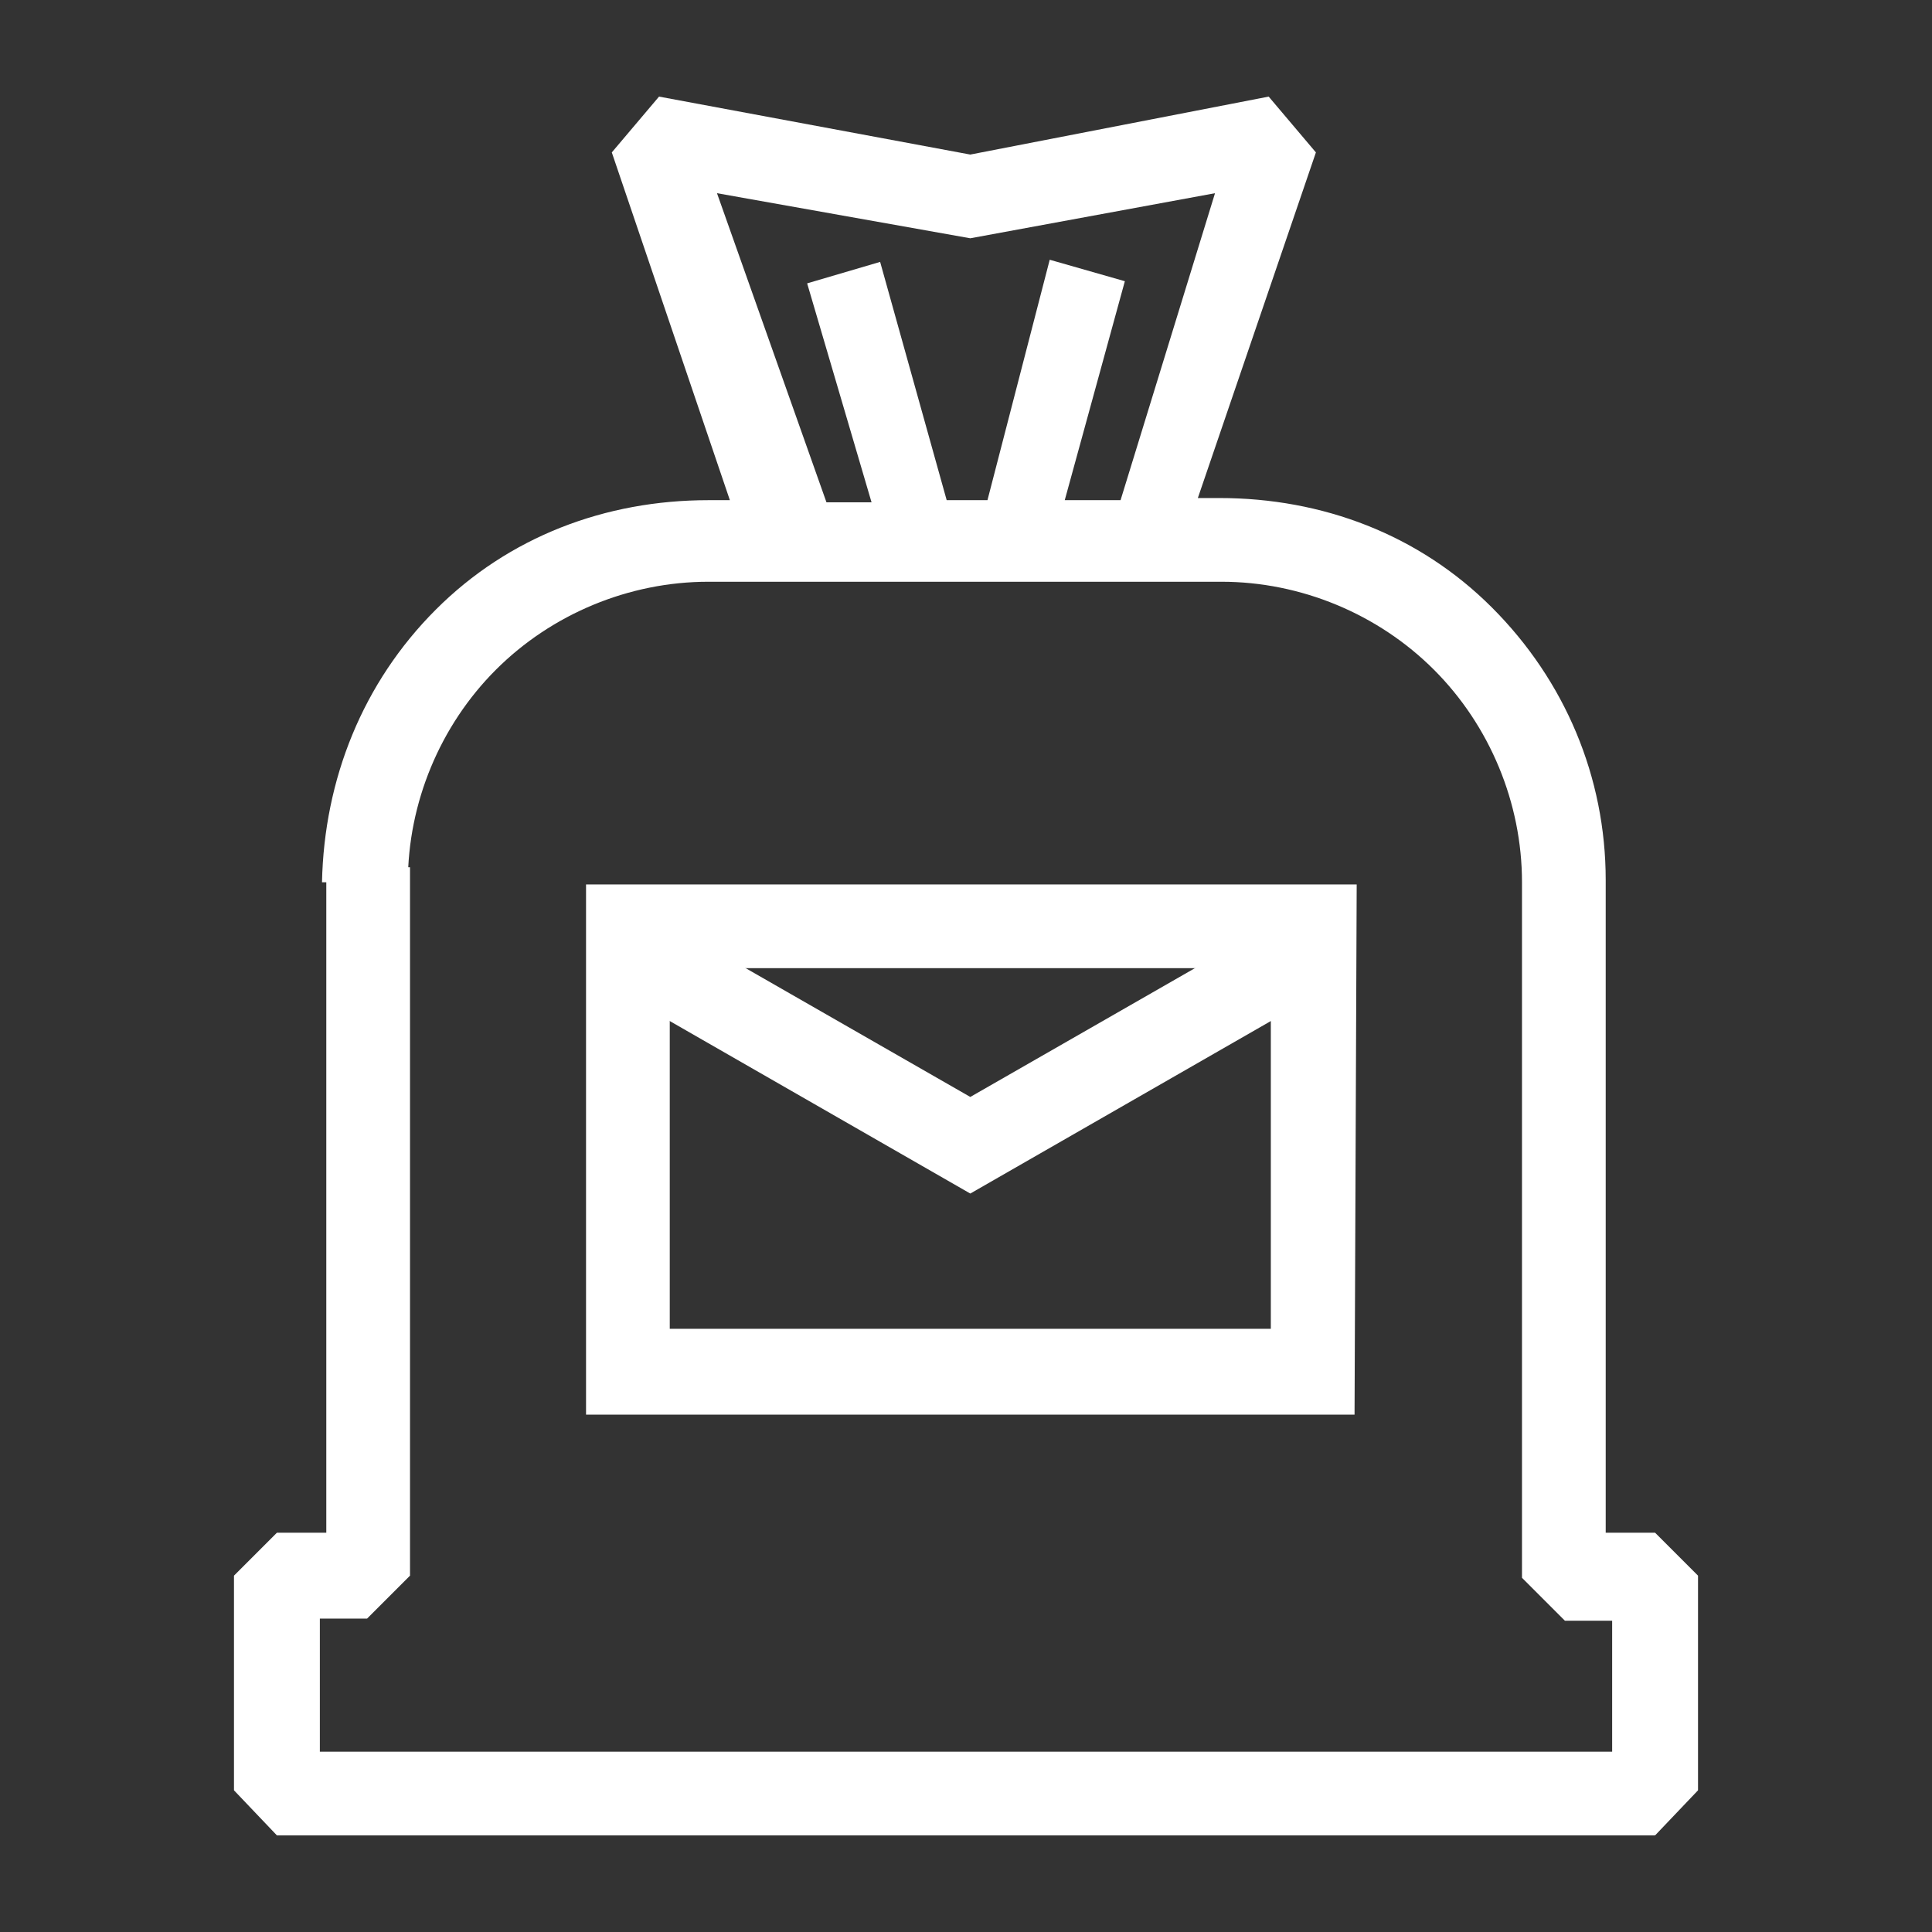
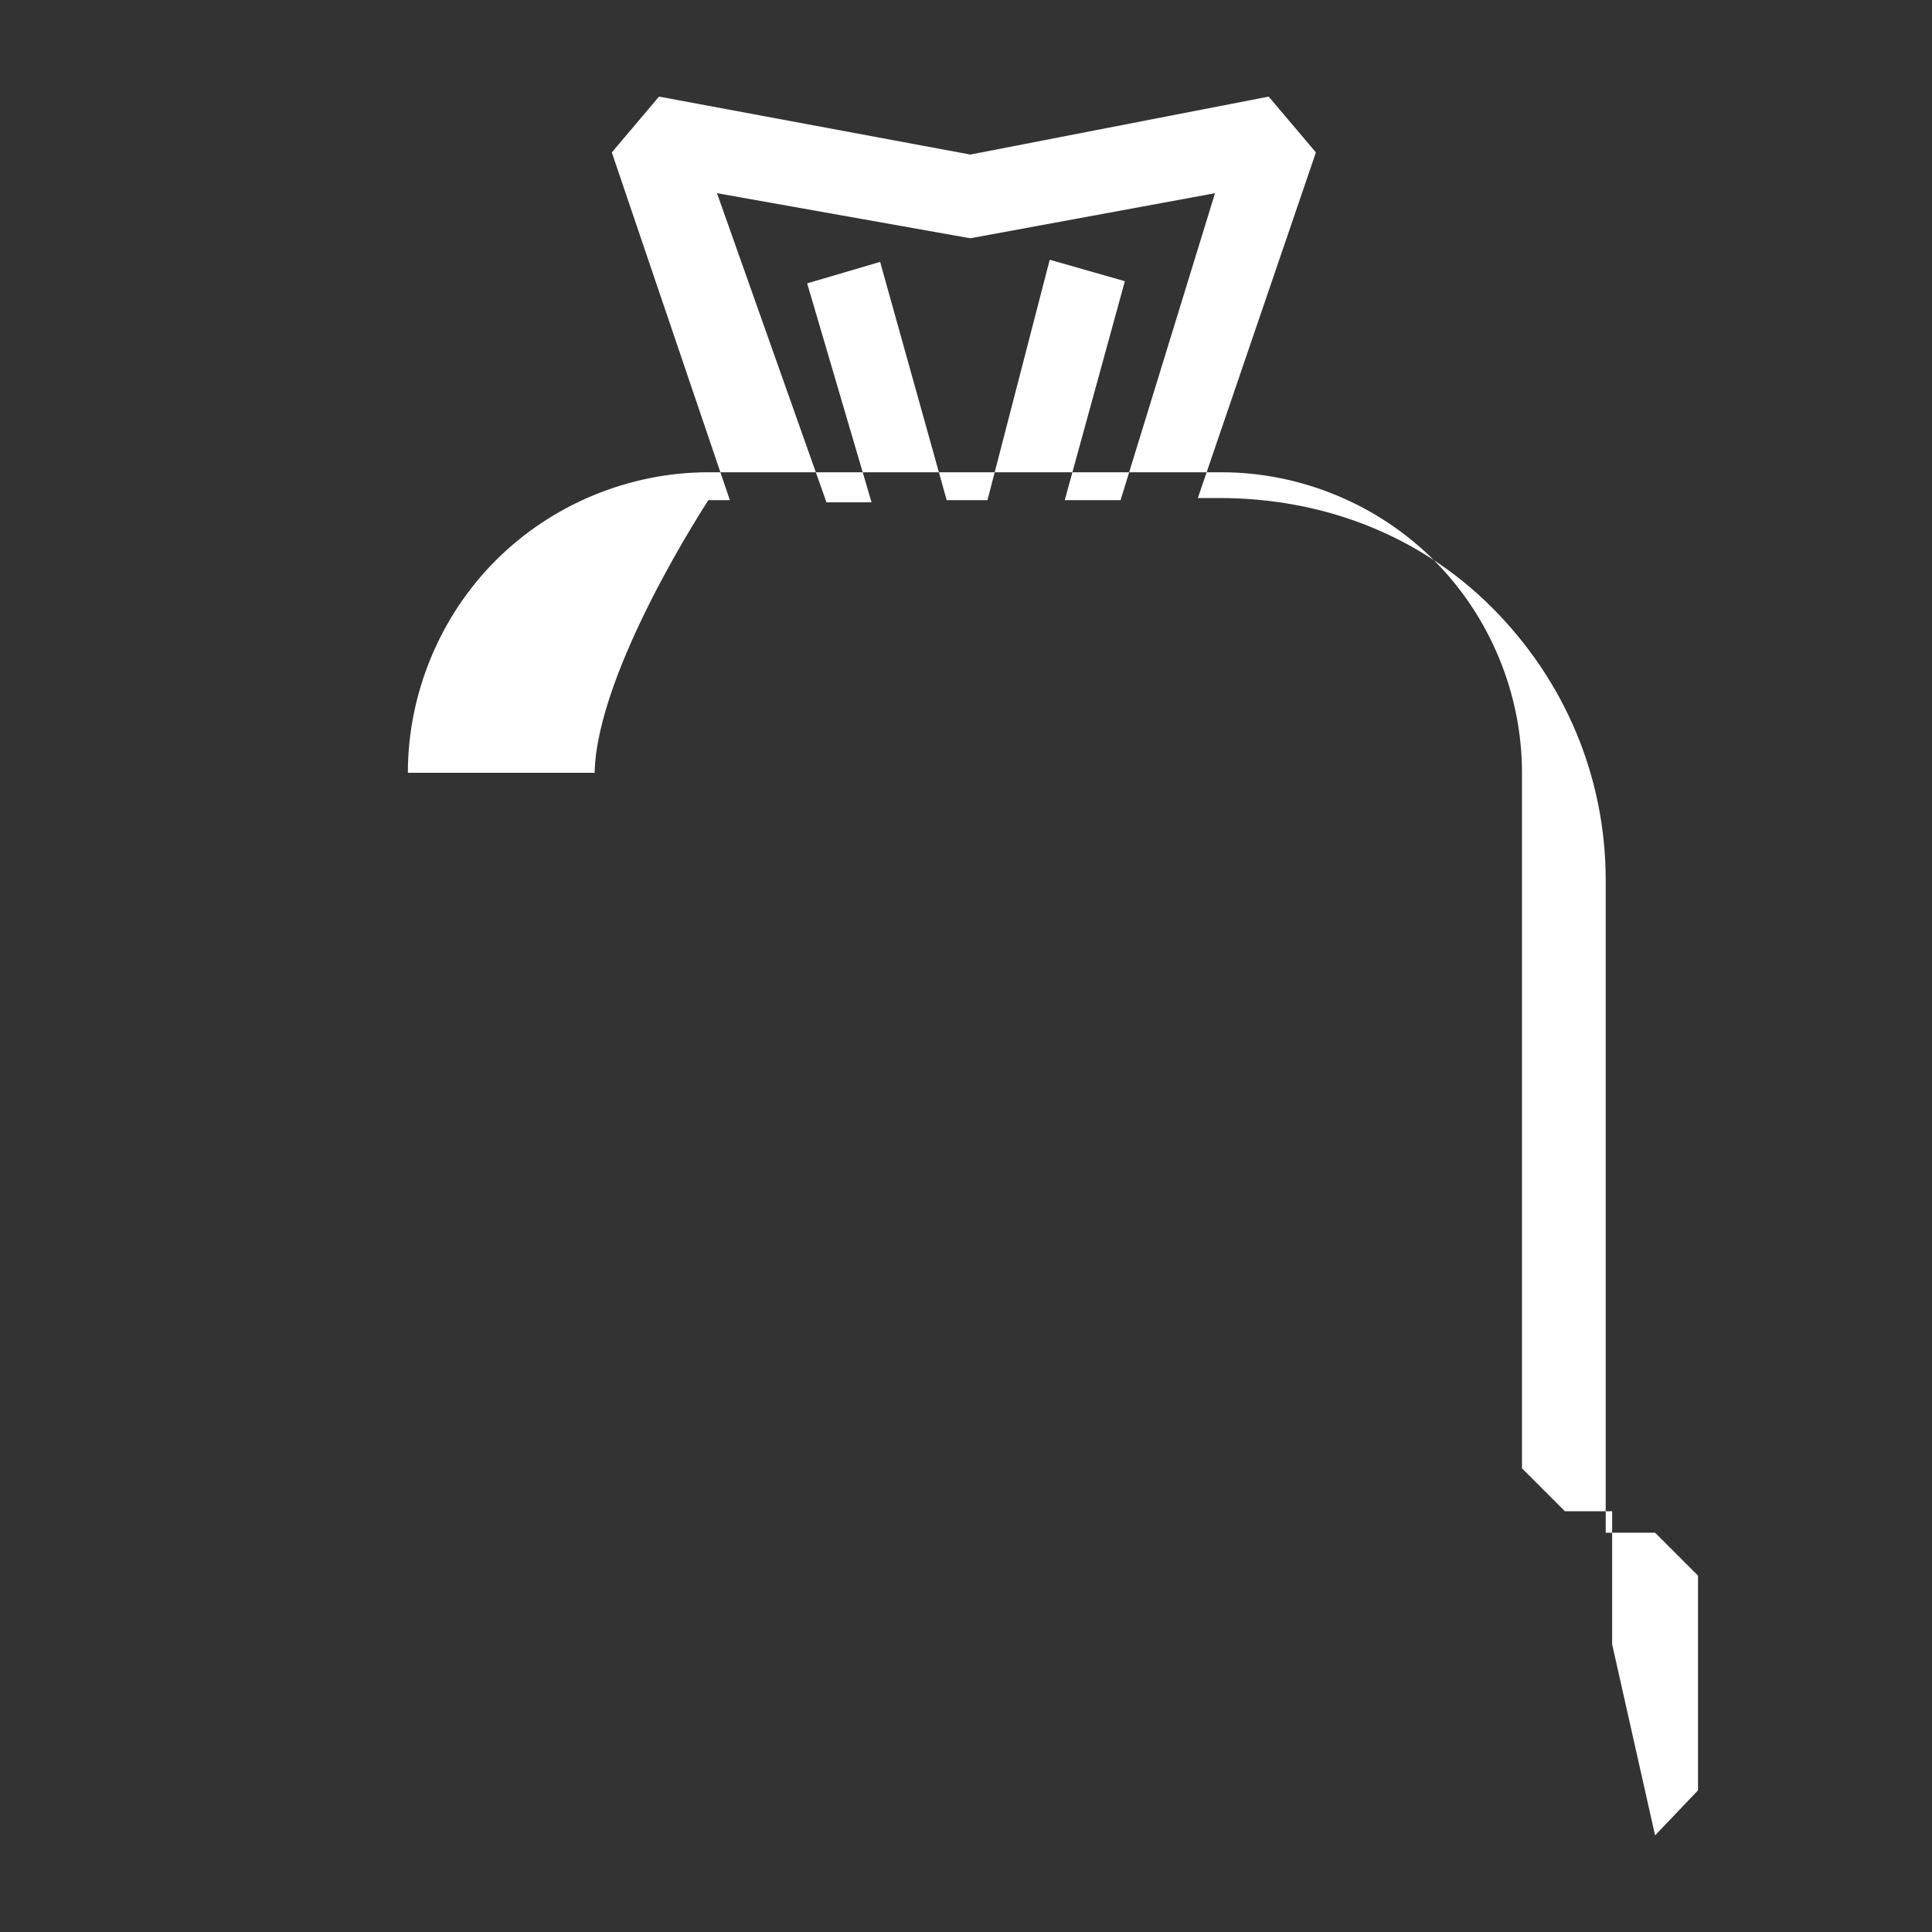
<svg xmlns="http://www.w3.org/2000/svg" version="1.1" id="Ebene_1" x="0px" y="0px" viewBox="0 0 90 90" style="enable-background:new 0 0 90 90;" xml:space="preserve">
  <rect x="0" y="0" width="90" height="90" fill="#333333" stroke="none" />
  <style type="text/css">
	.st0{fill:#FFFFFF;}
</style>
  <g id="Raster">
</g>
  <g id="Arbeitsebene">
</g>
  <g id="Piktos_x5F_Final">
    <g>
-       <path class="st0" d="M63.1,65.9H27.3V41.2h35.9L63.1,65.9L63.1,65.9z M31.2,61.9h28V45.1h-28V61.9z" />
+       </g>
+     <g>
+       </g>
+     <g>
+       <path class="st0" d="M33.4,9l11.8,2.1L56.6,9l-4.4,14.3h-2.6l2.8-10.2l-3.5-1L46,23.3h-1.9l-3.1-11.1l-3.4,1l3,10.2h-2.1L33.4,9z     M77.1,85.5l2-2.1v-10l-2-2h-2.3V41c0-4.8-1.9-9.3-5.3-12.7s-7.9-5.1-12.7-5.1h-1l5.5-16.1l-2.2-2.6L45.2,7.2L30.7,4.5l-2.2,2.6    L34,23.3h-1s-5.2,7.9-5.3,12.7H19c0-3.7,1.5-7.3,4.1-9.9c2.6-2.6,6.2-4.1,9.9-4.1h23.9    c3.7,0,7.3,1.5,9.9,4.1c2.6,2.6,4.1,6.2,4.1,9.9v32.4l2,2h2.2v6.2" />
    </g>
    <g>
-       <polygon class="st0" points="45.2,55.6 28.3,45.9 30.2,42.5 45.2,51.1 60.2,42.5 62.1,45.9   " />
-     </g>
-     <g>
-       <path class="st0" d="M33.4,9l11.8,2.1L56.6,9l-4.4,14.3h-2.6l2.8-10.2l-3.5-1L46,23.3h-1.9l-3.1-11.1l-3.4,1l3,10.2h-2.1L33.4,9z     M77.1,85.5l2-2.1v-10l-2-2h-2.3V41c0-4.8-1.9-9.3-5.3-12.7s-7.9-5.1-12.7-5.1h-1l5.5-16.1l-2.2-2.6L45.2,7.2L30.7,4.5l-2.2,2.6    L34,23.3h-1c-4.8,0-9.3,1.7-12.7,5.1s-5.2,7.9-5.3,12.7H19c0-3.7,1.5-7.3,4.1-9.9c2.6-2.6,6.2-4.1,9.9-4.1h23.9    c3.7,0,7.3,1.5,9.9,4.1c2.6,2.6,4.1,6.2,4.1,9.9v32.4l2,2h2.2v6.2" />
-     </g>
-     <g>
-       <path class="st0" d="M75.6,81.6l-60.7,0v-6.2h2.2l2-2v-33h-3.9v31h-2.3l-2,2v10l2,2.1h64.2" />
-     </g>
+       </g>
  </g>
</svg>